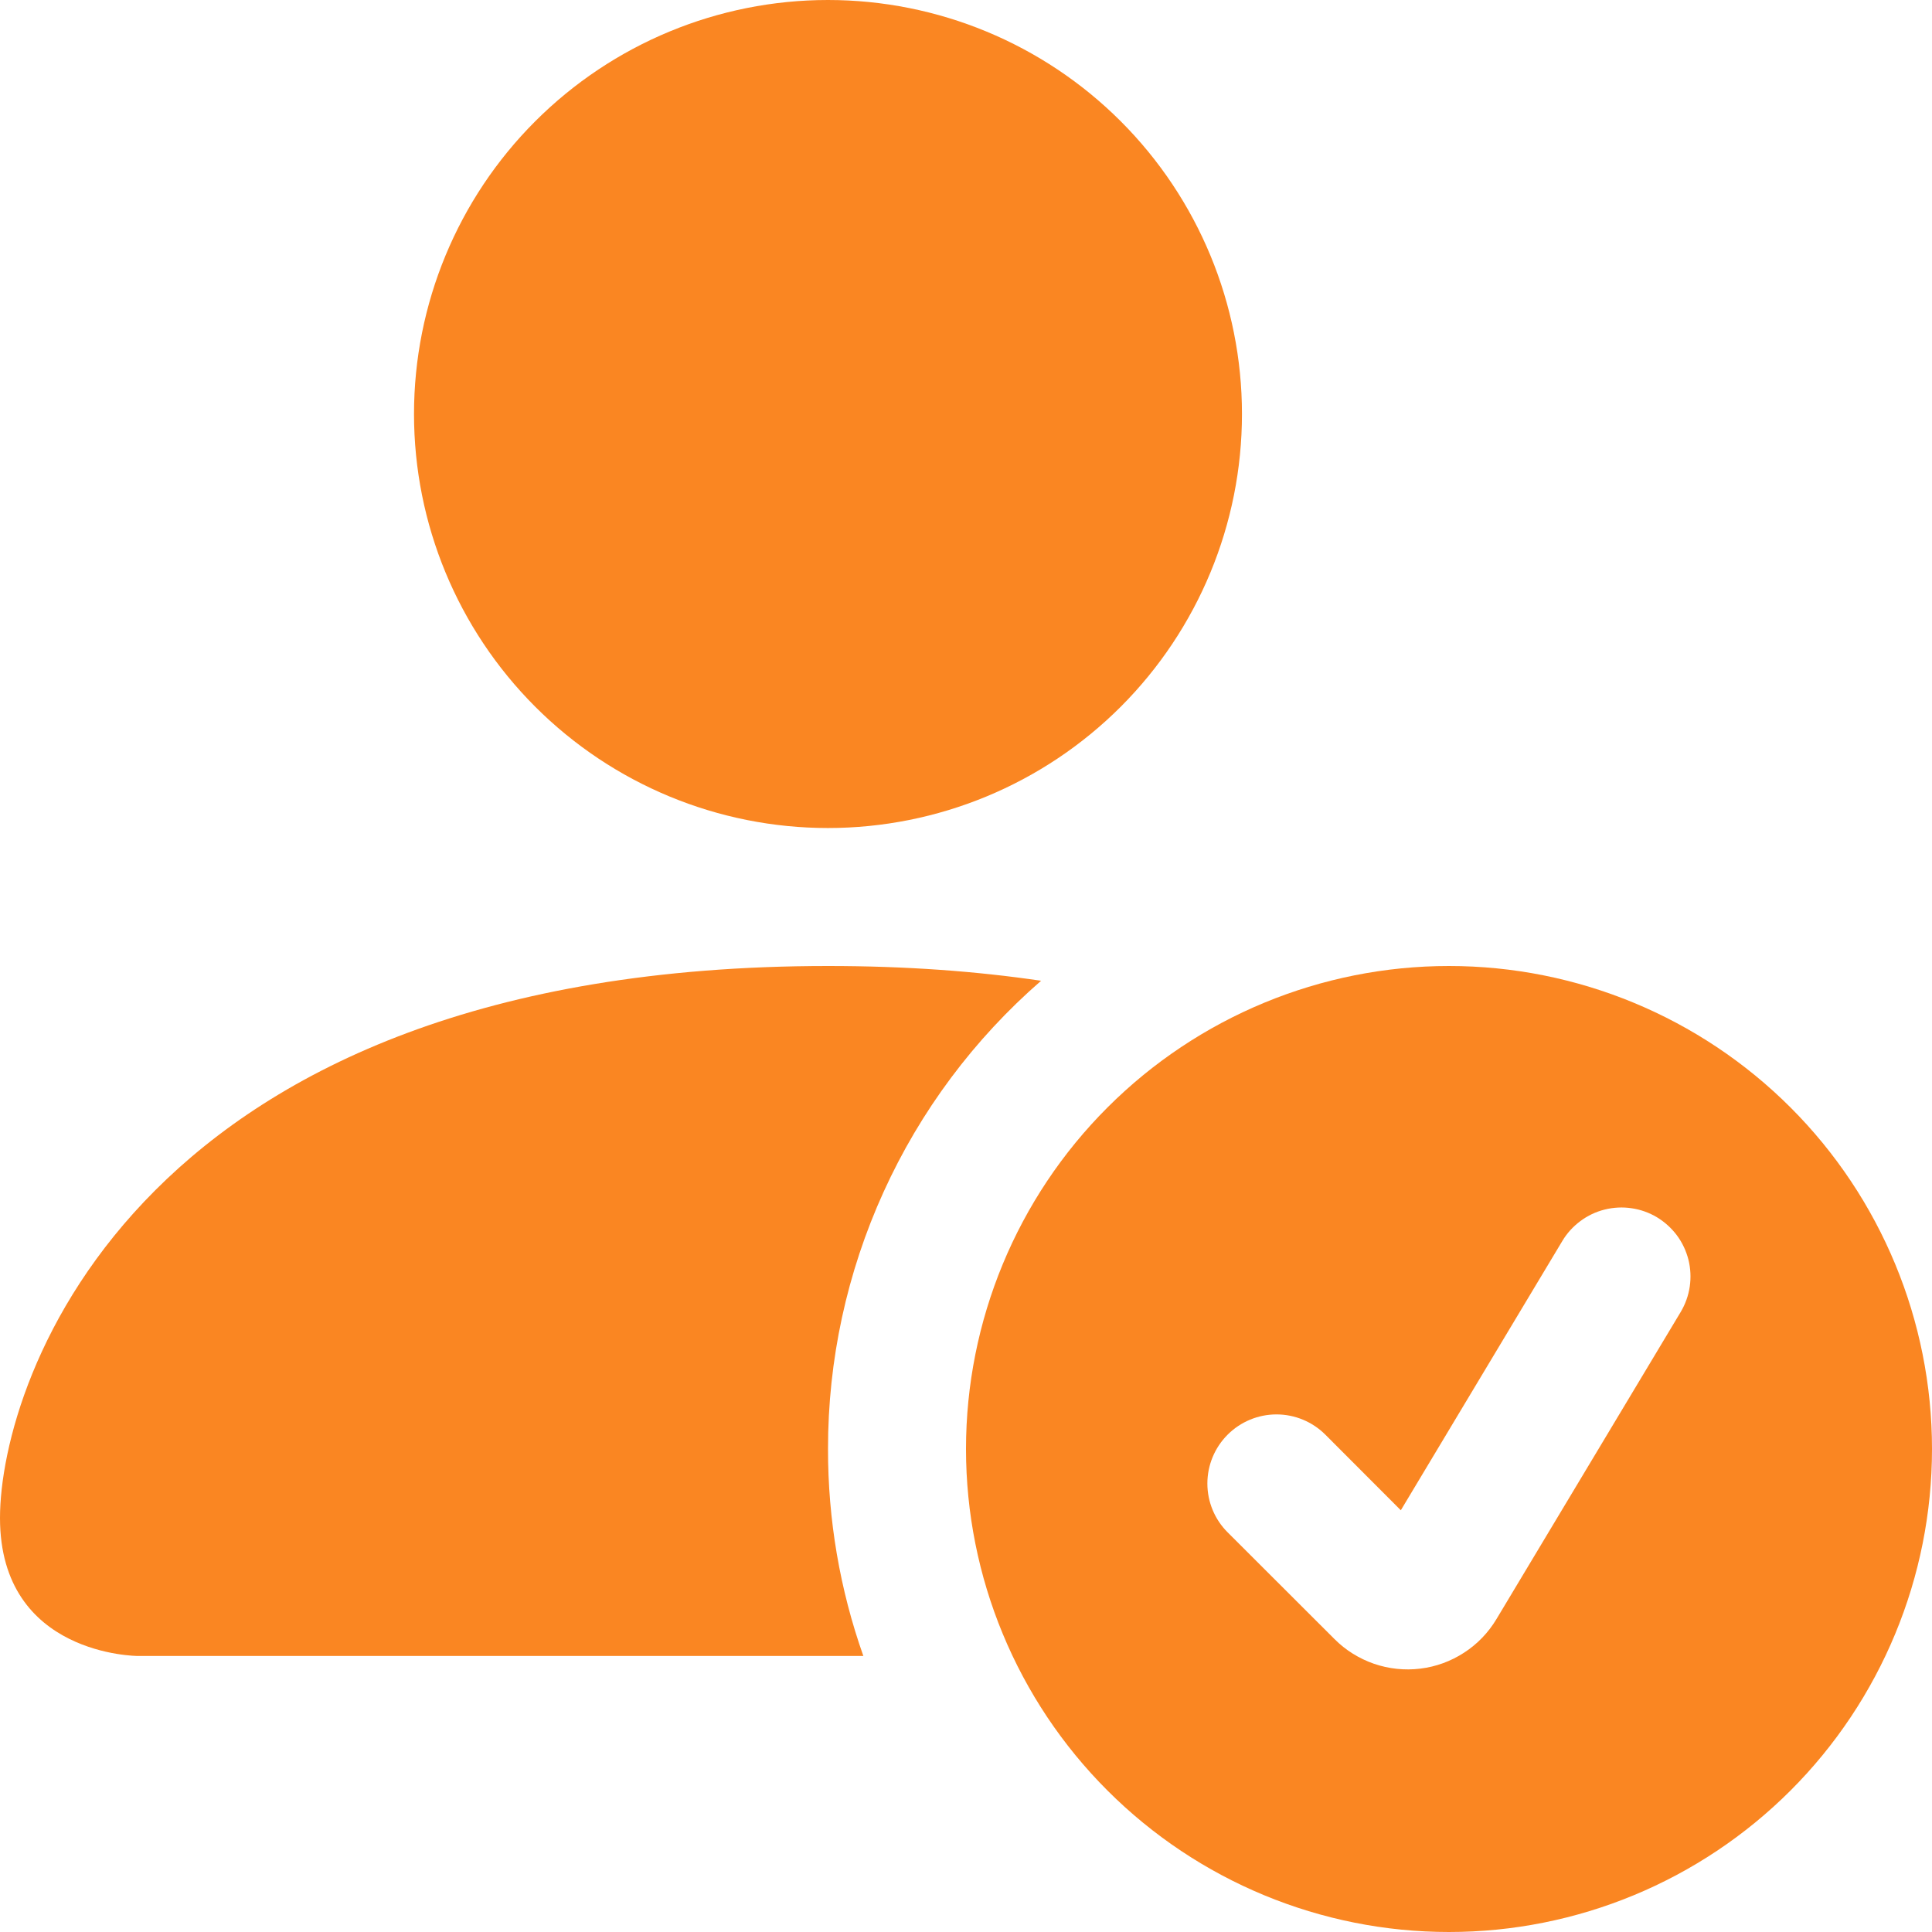
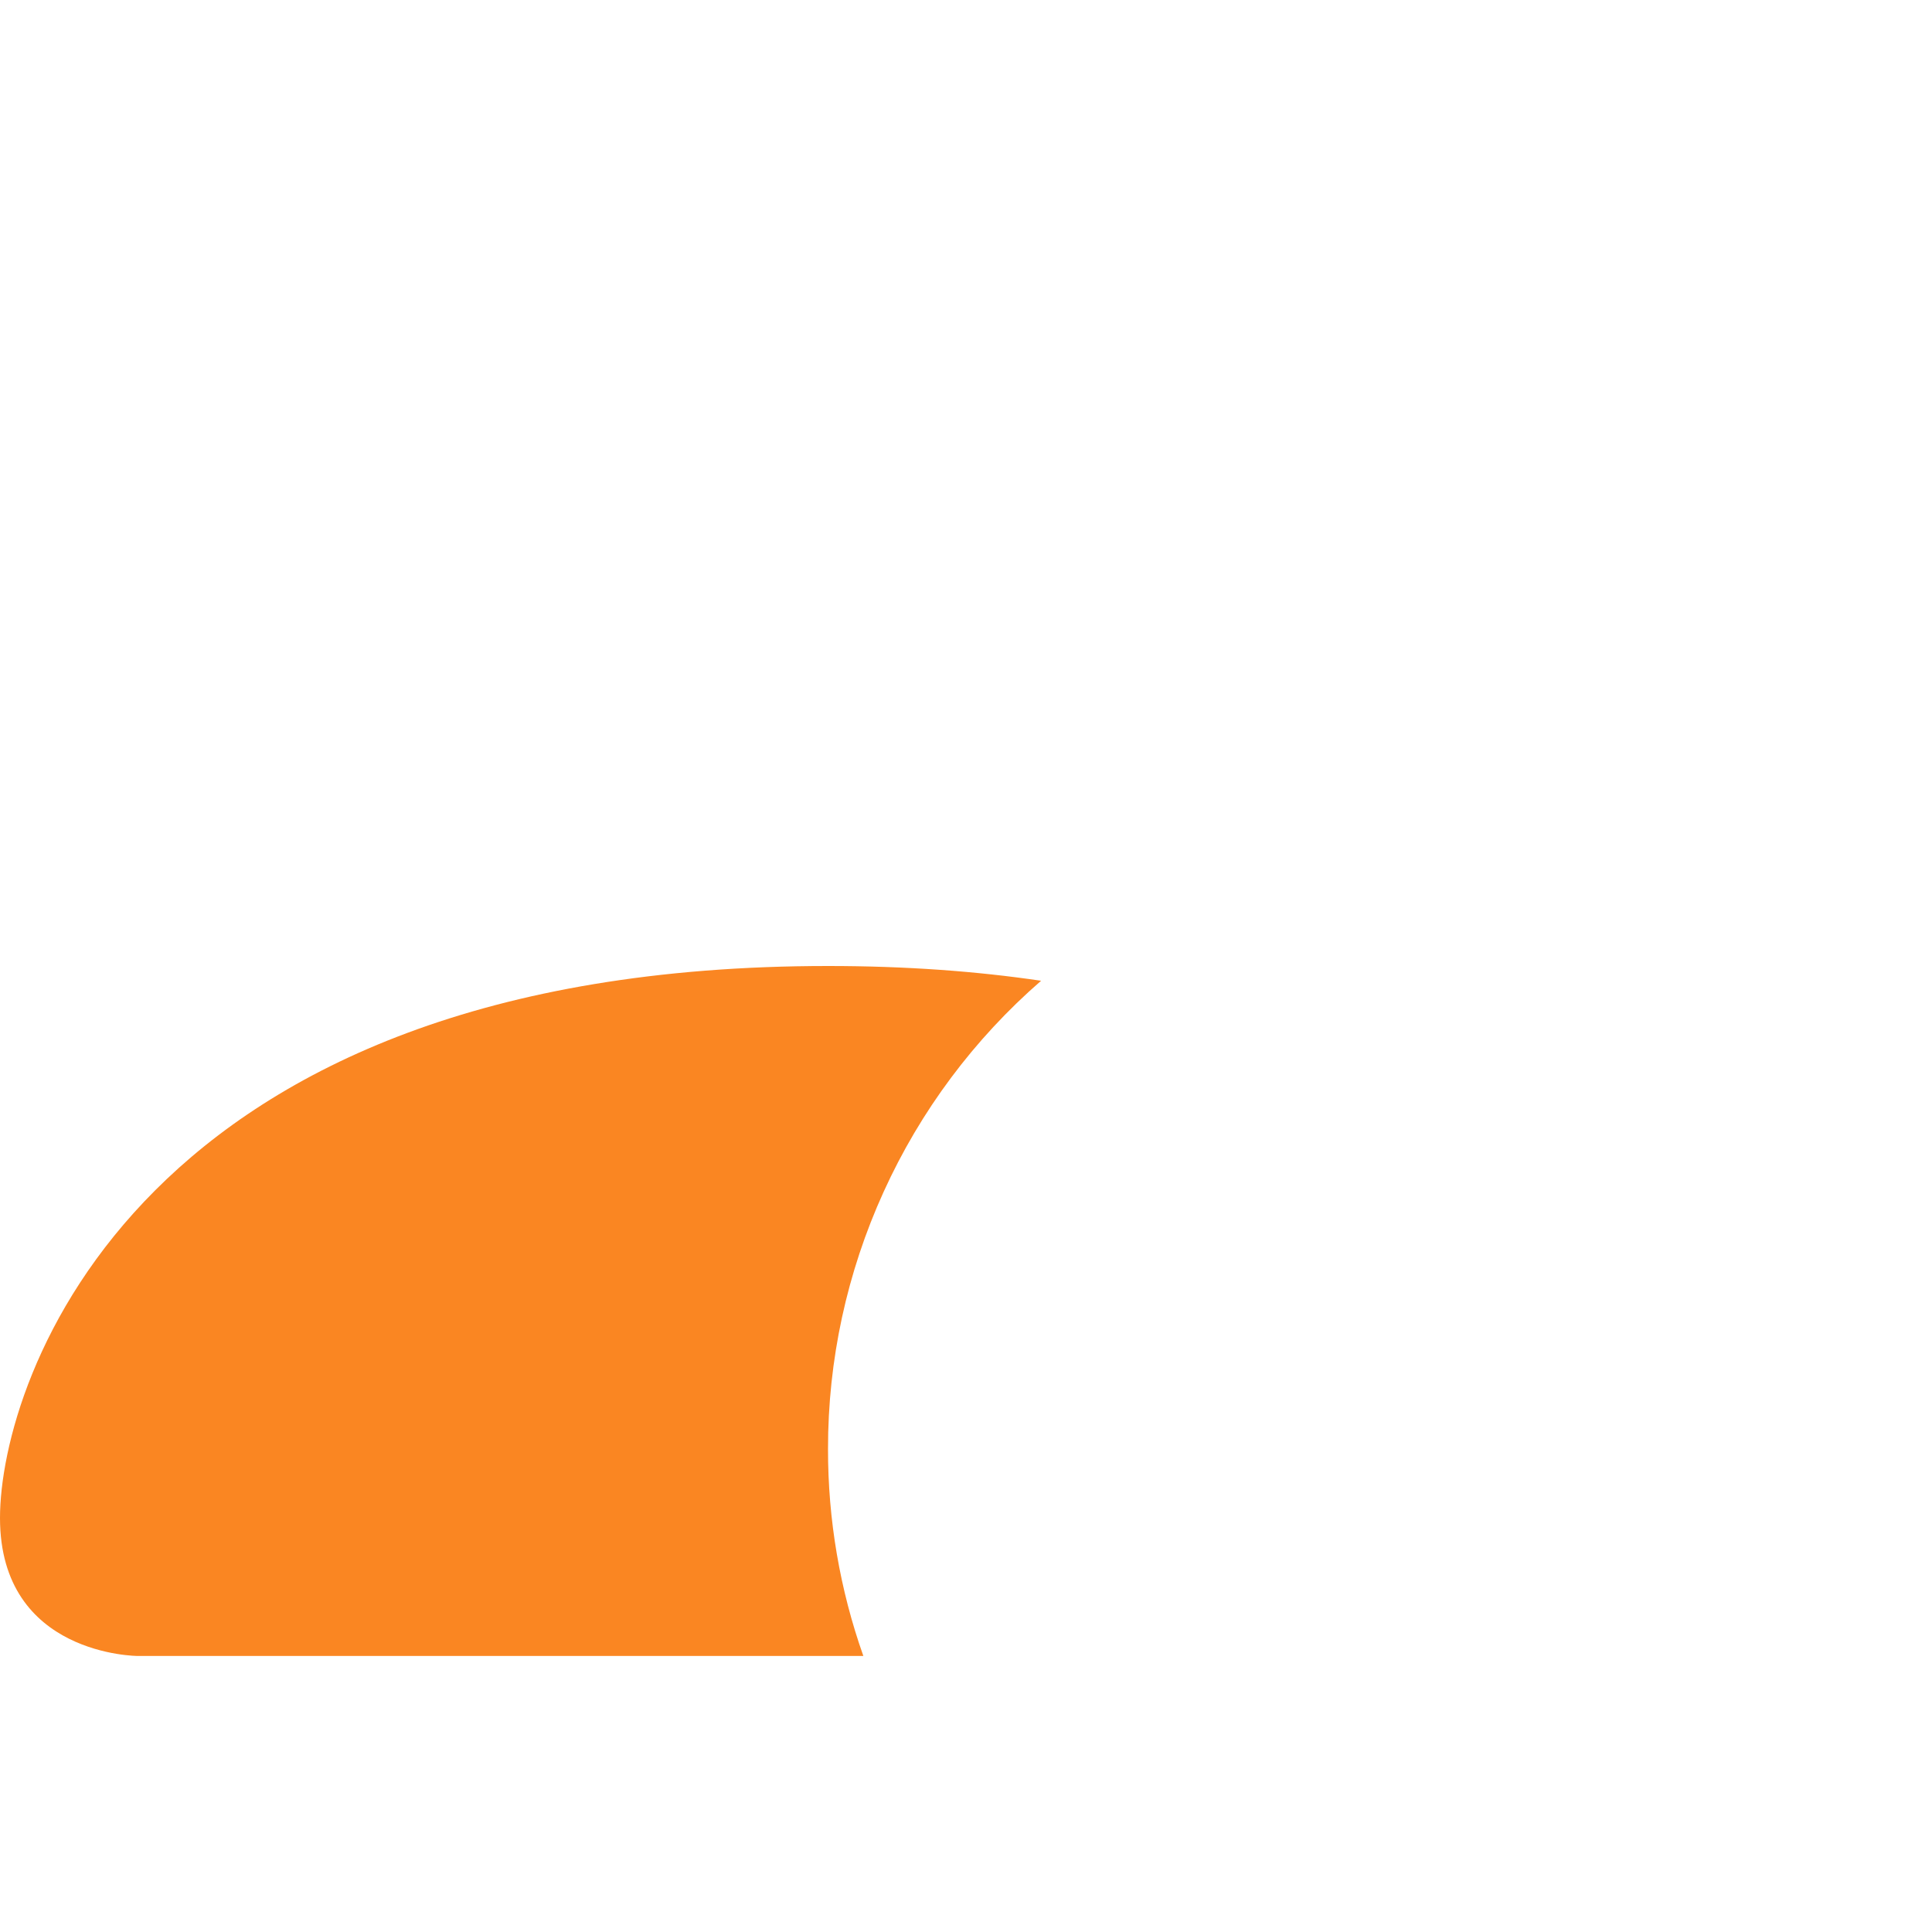
<svg xmlns="http://www.w3.org/2000/svg" width="31" height="31" viewBox="0 0 31 31" fill="none">
-   <path d="M23.25 31C25.305 31 27.276 30.183 28.73 28.73C30.183 27.277 31 25.305 31 23.25C31 21.195 30.183 19.223 28.73 17.77C27.276 16.317 25.305 15.5 23.25 15.5C21.194 15.5 19.223 16.317 17.77 17.77C16.316 19.223 15.5 21.195 15.5 23.25C15.5 25.305 16.316 27.277 17.77 28.73C19.223 30.183 21.194 31 23.25 31ZM26.968 21.051L24.011 25.98C23.881 26.197 23.704 26.381 23.492 26.518C23.28 26.656 23.04 26.744 22.79 26.774C22.539 26.805 22.285 26.778 22.046 26.696C21.807 26.613 21.59 26.478 21.412 26.299L19.698 24.587C19.49 24.38 19.373 24.098 19.373 23.804C19.373 23.51 19.49 23.228 19.698 23.02C19.906 22.812 20.188 22.695 20.482 22.695C20.776 22.695 21.058 22.812 21.266 23.02L22.477 24.233L25.068 19.913C25.142 19.788 25.241 19.68 25.358 19.593C25.474 19.506 25.607 19.443 25.748 19.408C25.889 19.373 26.036 19.365 26.18 19.387C26.324 19.408 26.462 19.457 26.587 19.532C26.711 19.607 26.82 19.706 26.907 19.822C26.994 19.939 27.056 20.072 27.092 20.213C27.127 20.354 27.134 20.5 27.113 20.644C27.092 20.788 27.042 20.927 26.968 21.051ZM19.928 6.643C19.928 8.405 19.228 10.094 17.983 11.34C16.737 12.586 15.047 13.286 13.285 13.286C11.524 13.286 9.834 12.586 8.588 11.34C7.342 10.094 6.643 8.405 6.643 6.643C6.643 4.881 7.342 3.191 8.588 1.946C9.834 0.7 11.524 0 13.285 0C15.047 0 16.737 0.7 17.983 1.946C19.228 3.191 19.928 4.881 19.928 6.643Z" fill="#FA8622" />
  <path d="M0 24.357C0 26.571 2.214 26.571 2.214 26.571H13.853C13.476 25.505 13.284 24.381 13.286 23.25C13.284 21.826 13.589 20.418 14.179 19.122C14.768 17.826 15.63 16.671 16.705 15.737C15.671 15.584 14.535 15.5 13.286 15.5C2.214 15.5 0 22.143 0 24.357Z" fill="#FA8622" />
</svg>